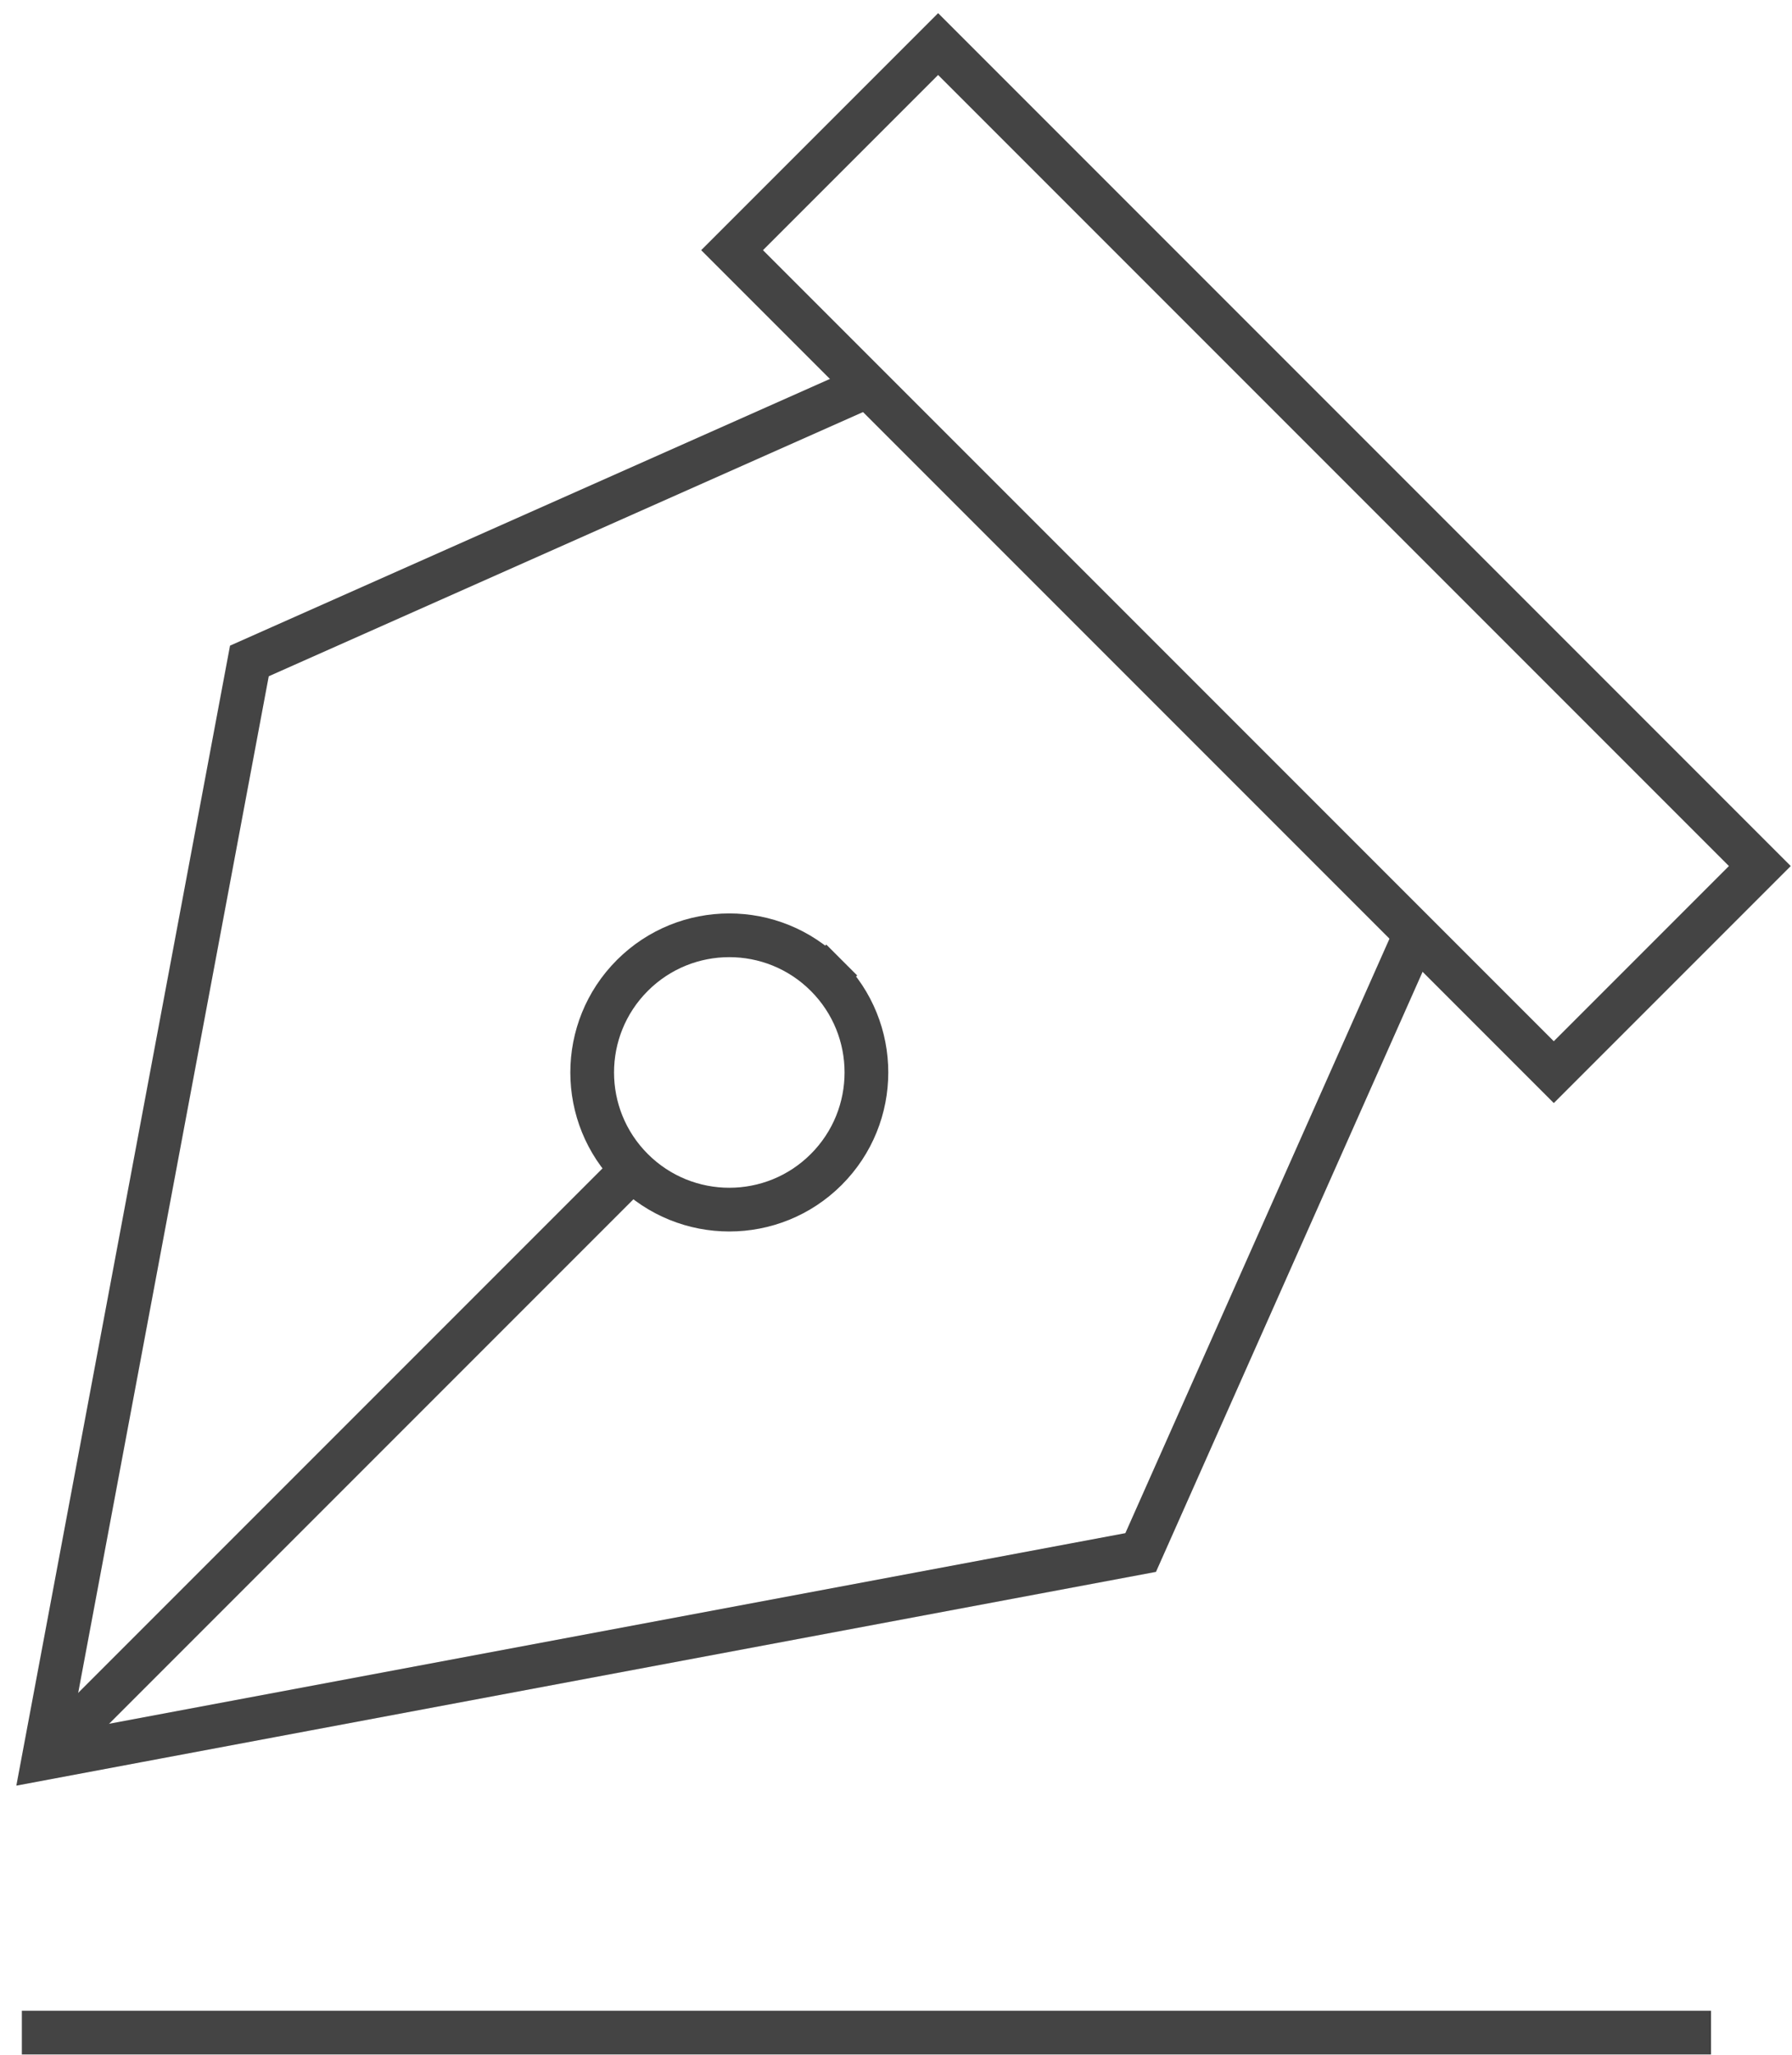
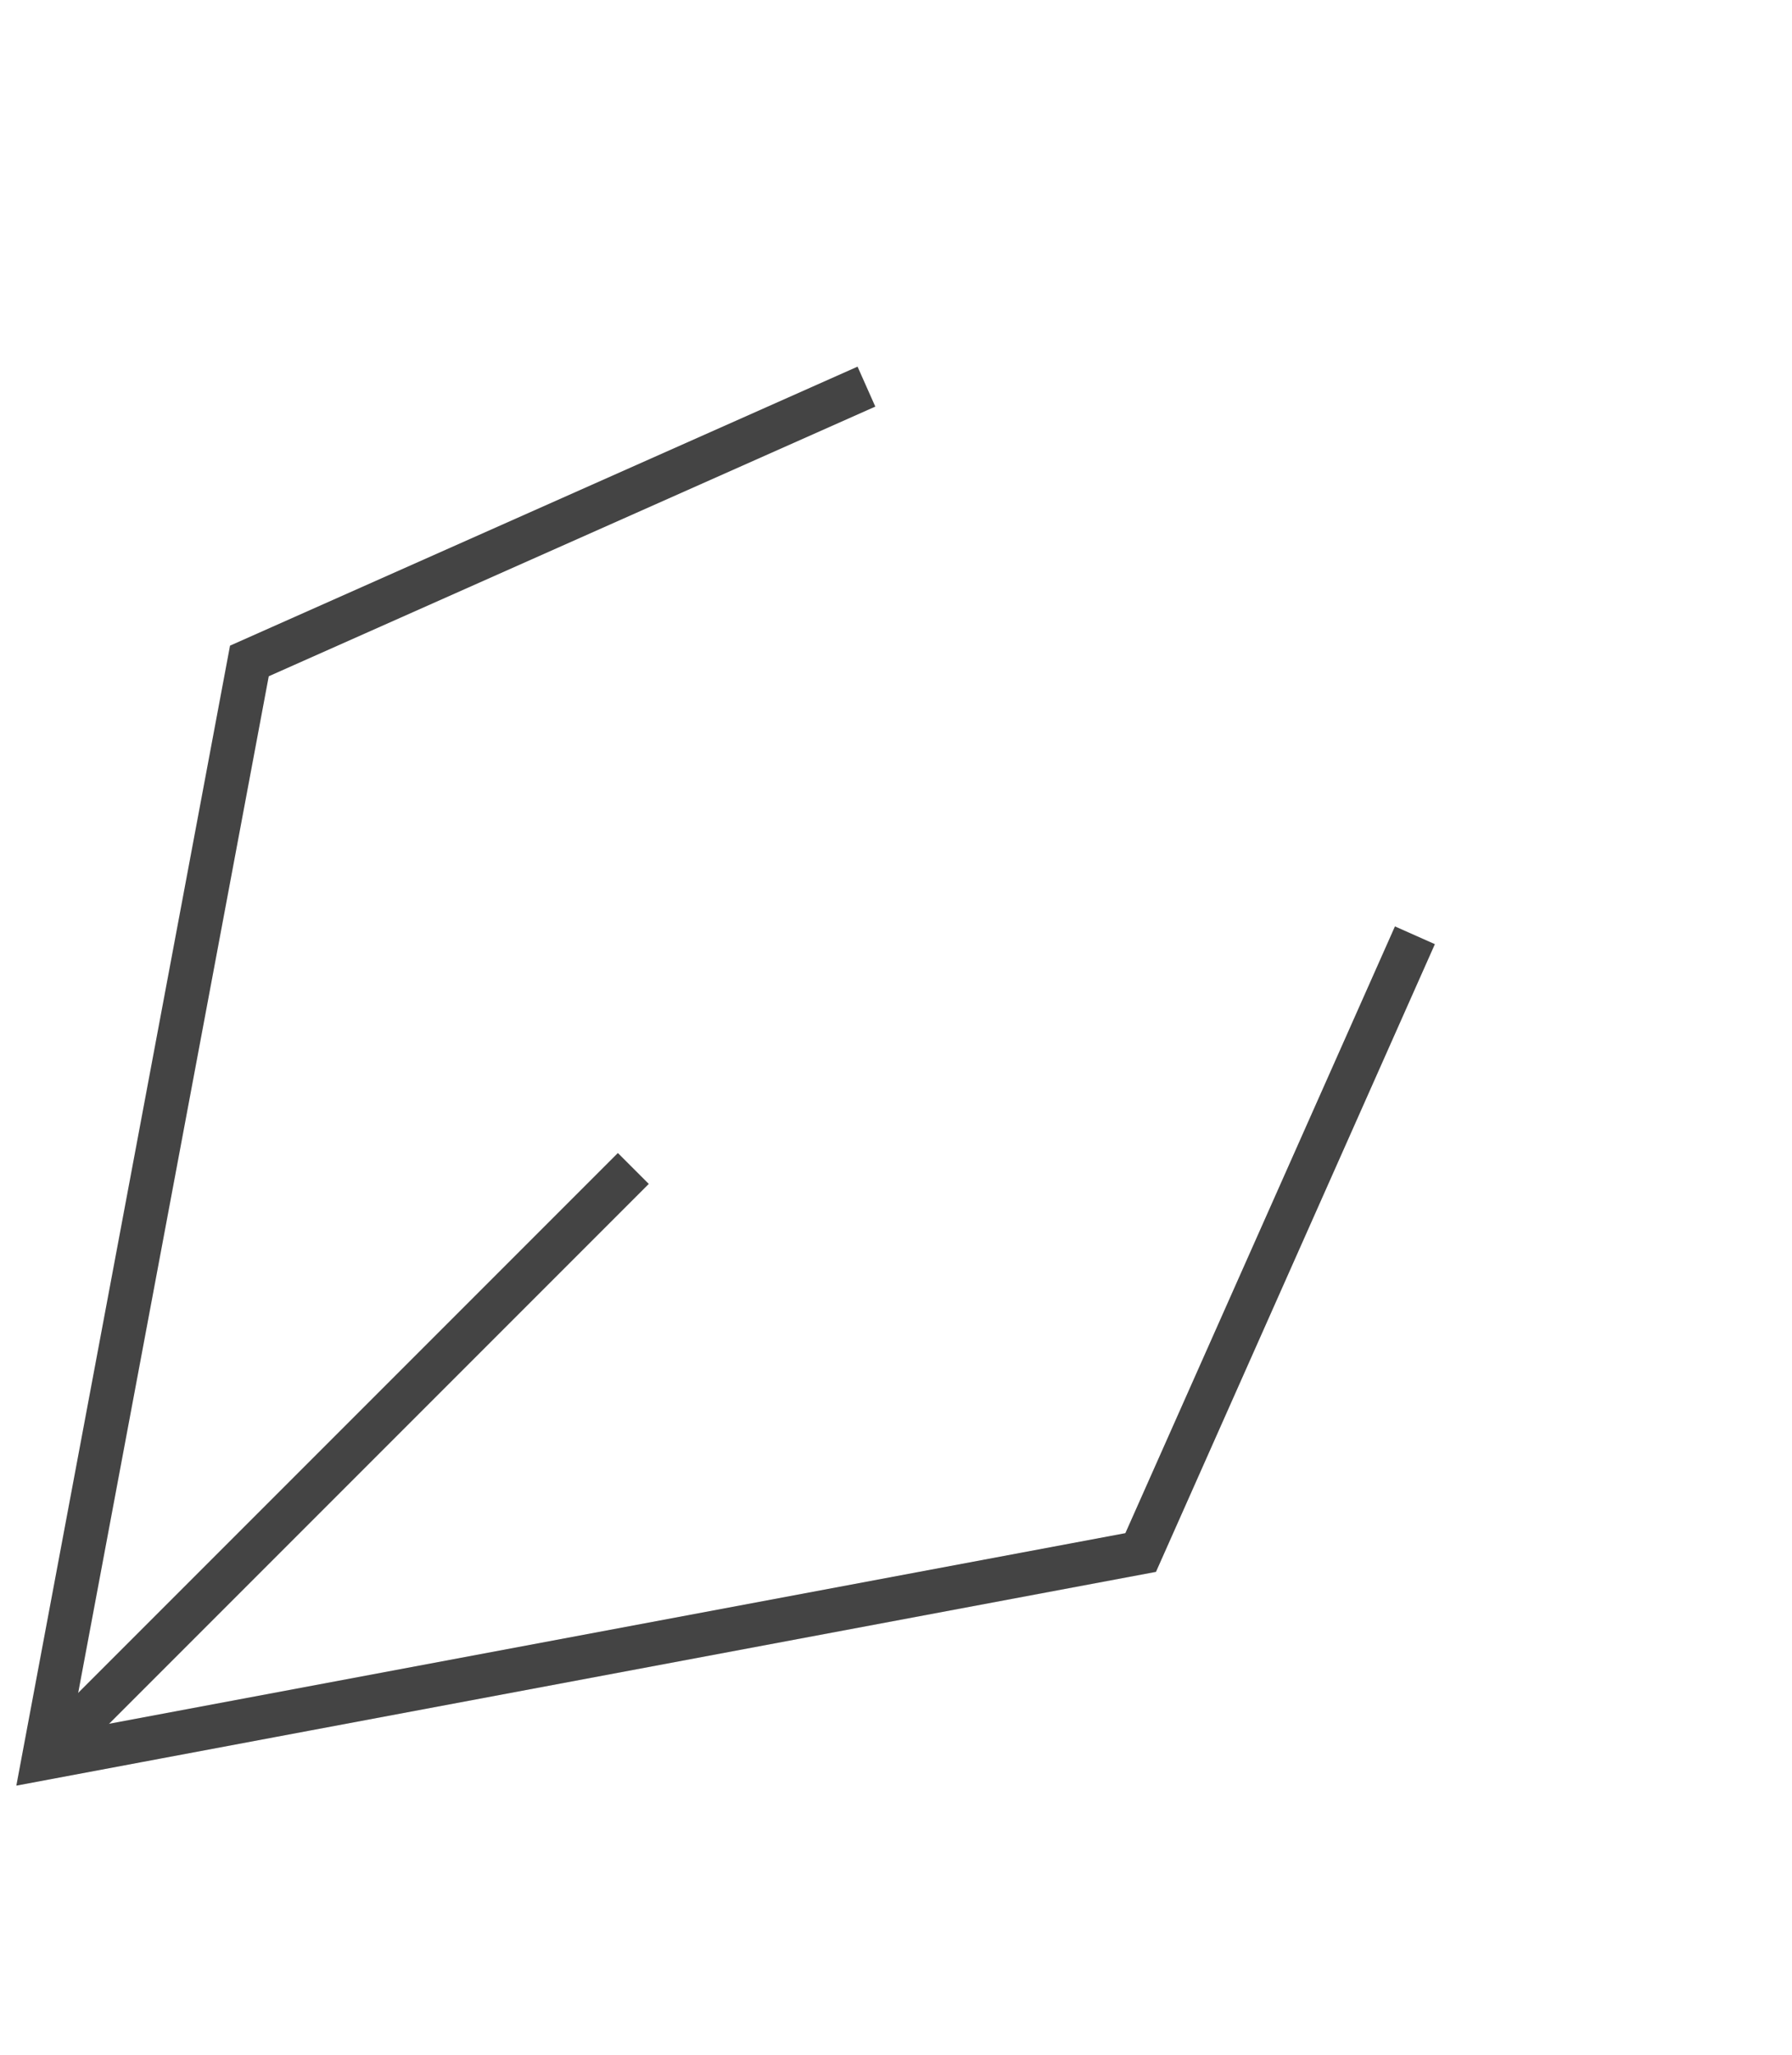
<svg xmlns="http://www.w3.org/2000/svg" height="94" viewBox="0 0 82 94" width="82">
  <g fill="none" fill-rule="evenodd" transform="translate(2 2)">
    <path d="m37.647 15.686-28.235 12.549-9.412 50.196 50.196-9.412 12.549-28.235" fill="none" />
    <path d="m37.647 15.686-28.235 12.549-9.412 50.196 50.196-9.412 12.549-28.235" stroke="#444" stroke-width="2" />
-     <path d="m0 78.431 26.98-26.98" fill="none" />
    <path d="m0 78.431 26.98-26.98" stroke="#444" stroke-width="2" />
    <path d="m69.1 47.045-37.601-37.601 9.428-9.428 37.601 37.601z" fill="none" />
-     <path d="m69.1 47.045-37.601-37.601 9.428-9.428 37.601 37.601z" stroke="#444" stroke-linecap="square" stroke-width="2" />
    <path d="m35.809 42.622c2.45 2.45 2.45 6.423 0 8.874-2.45 2.45-6.423 2.45-8.874 0-2.45-2.45-2.45-6.423 0-8.874 2.45-2.45 6.423-2.45 8.874 0" fill="none" />
-     <path d="m35.809 42.622c2.45 2.45 2.45 6.423 0 8.874-2.45 2.45-6.423 2.45-8.874 0-2.45-2.45-2.45-6.423 0-8.874 2.45-2.45 6.423-2.45 8.874 0" stroke="#444" stroke-linecap="square" stroke-width="2" />
-     <path d="m0 90.98h75.294" fill="none" />
-     <path d="m0 90.98h75.294" stroke="#444" stroke-linecap="square" stroke-width="2" />
  </g>
</svg>